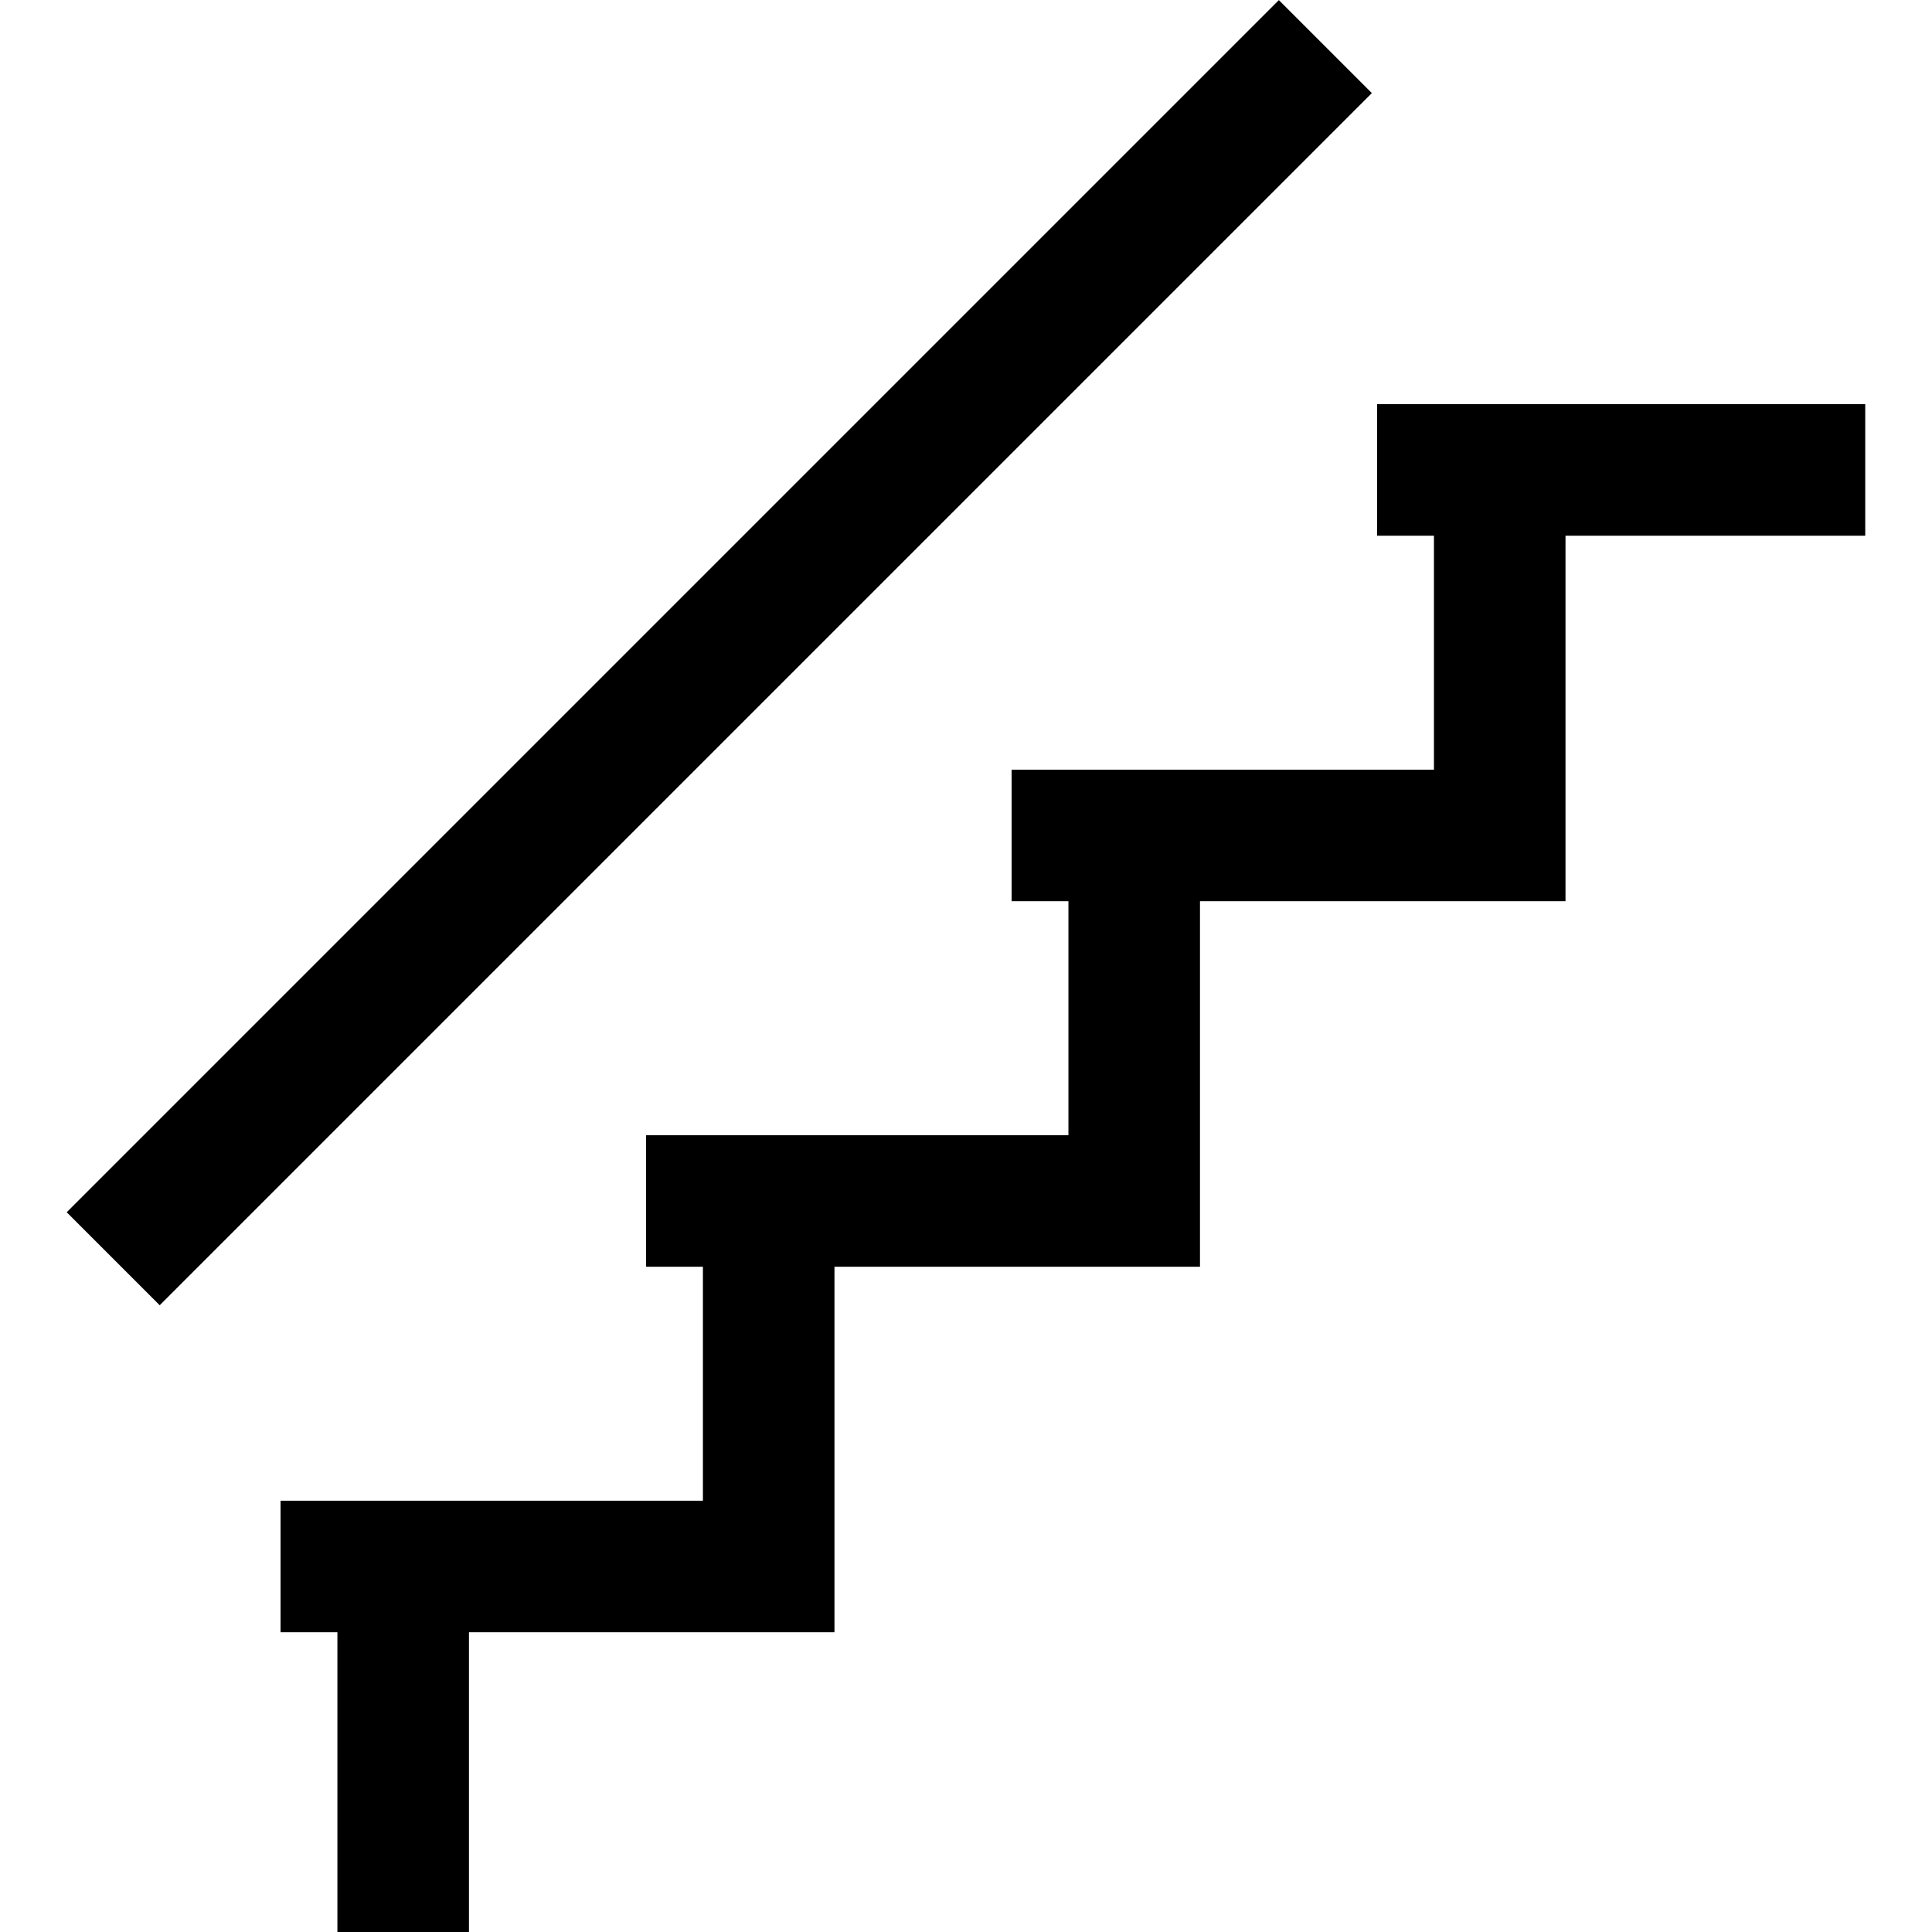
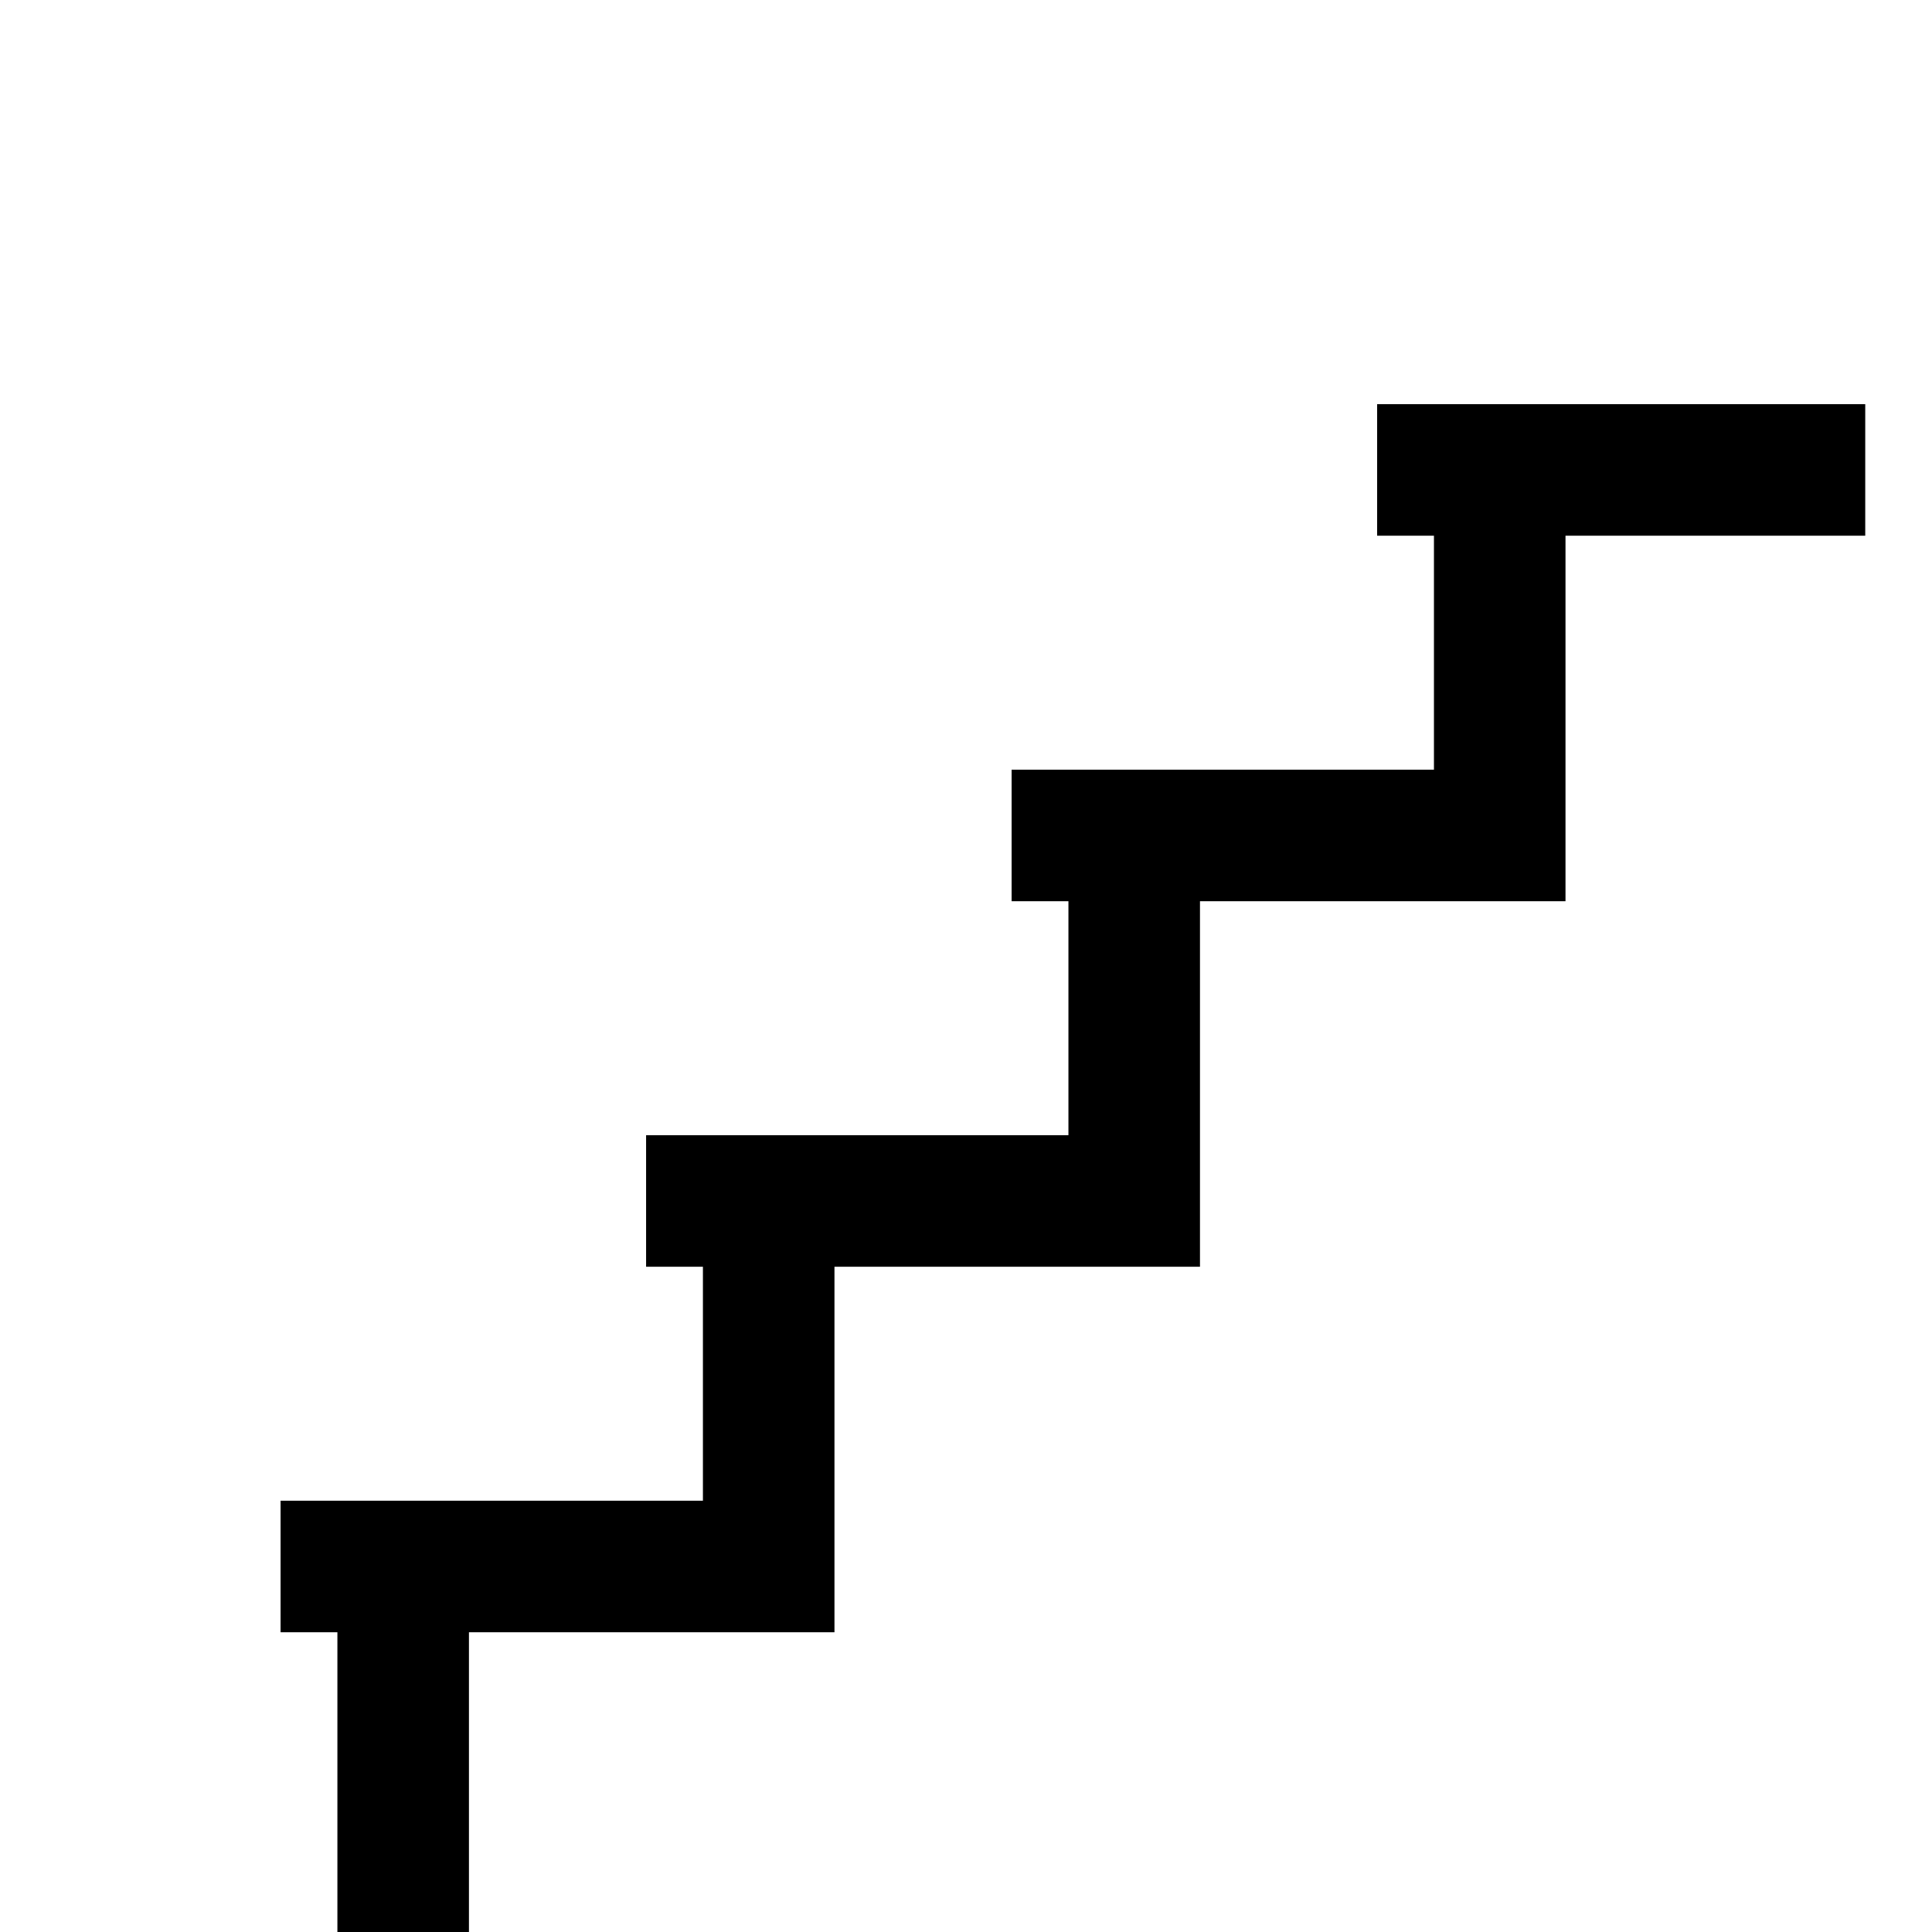
<svg xmlns="http://www.w3.org/2000/svg" fill="#000000" version="1.1" id="Layer_1" viewBox="0 0 512.004 512.004" xml:space="preserve">
  <g>
    <g>
      <g>
        <polygon points="364.957,107.108 364.957,141.969 380.014,141.969 380.014,203.974 268.09,203.974 268.09,238.835      283.148,238.835 283.148,300.841 171.223,300.841 171.223,335.703 186.282,335.703 186.282,397.708 74.356,397.708      74.356,432.569 89.415,432.569 89.415,512.004 124.276,512.004 124.276,432.569 221.143,432.569 221.143,335.703      318.009,335.703 318.009,238.835 414.876,238.835 414.876,141.969 494.312,141.969 494.312,107.108    " />
-         <rect x="-36.523" y="155.536" transform="matrix(0.707 -0.707 0.707 0.707 -66.463 185.477)" width="454.363" height="34.861" />
      </g>
    </g>
  </g>
</svg>